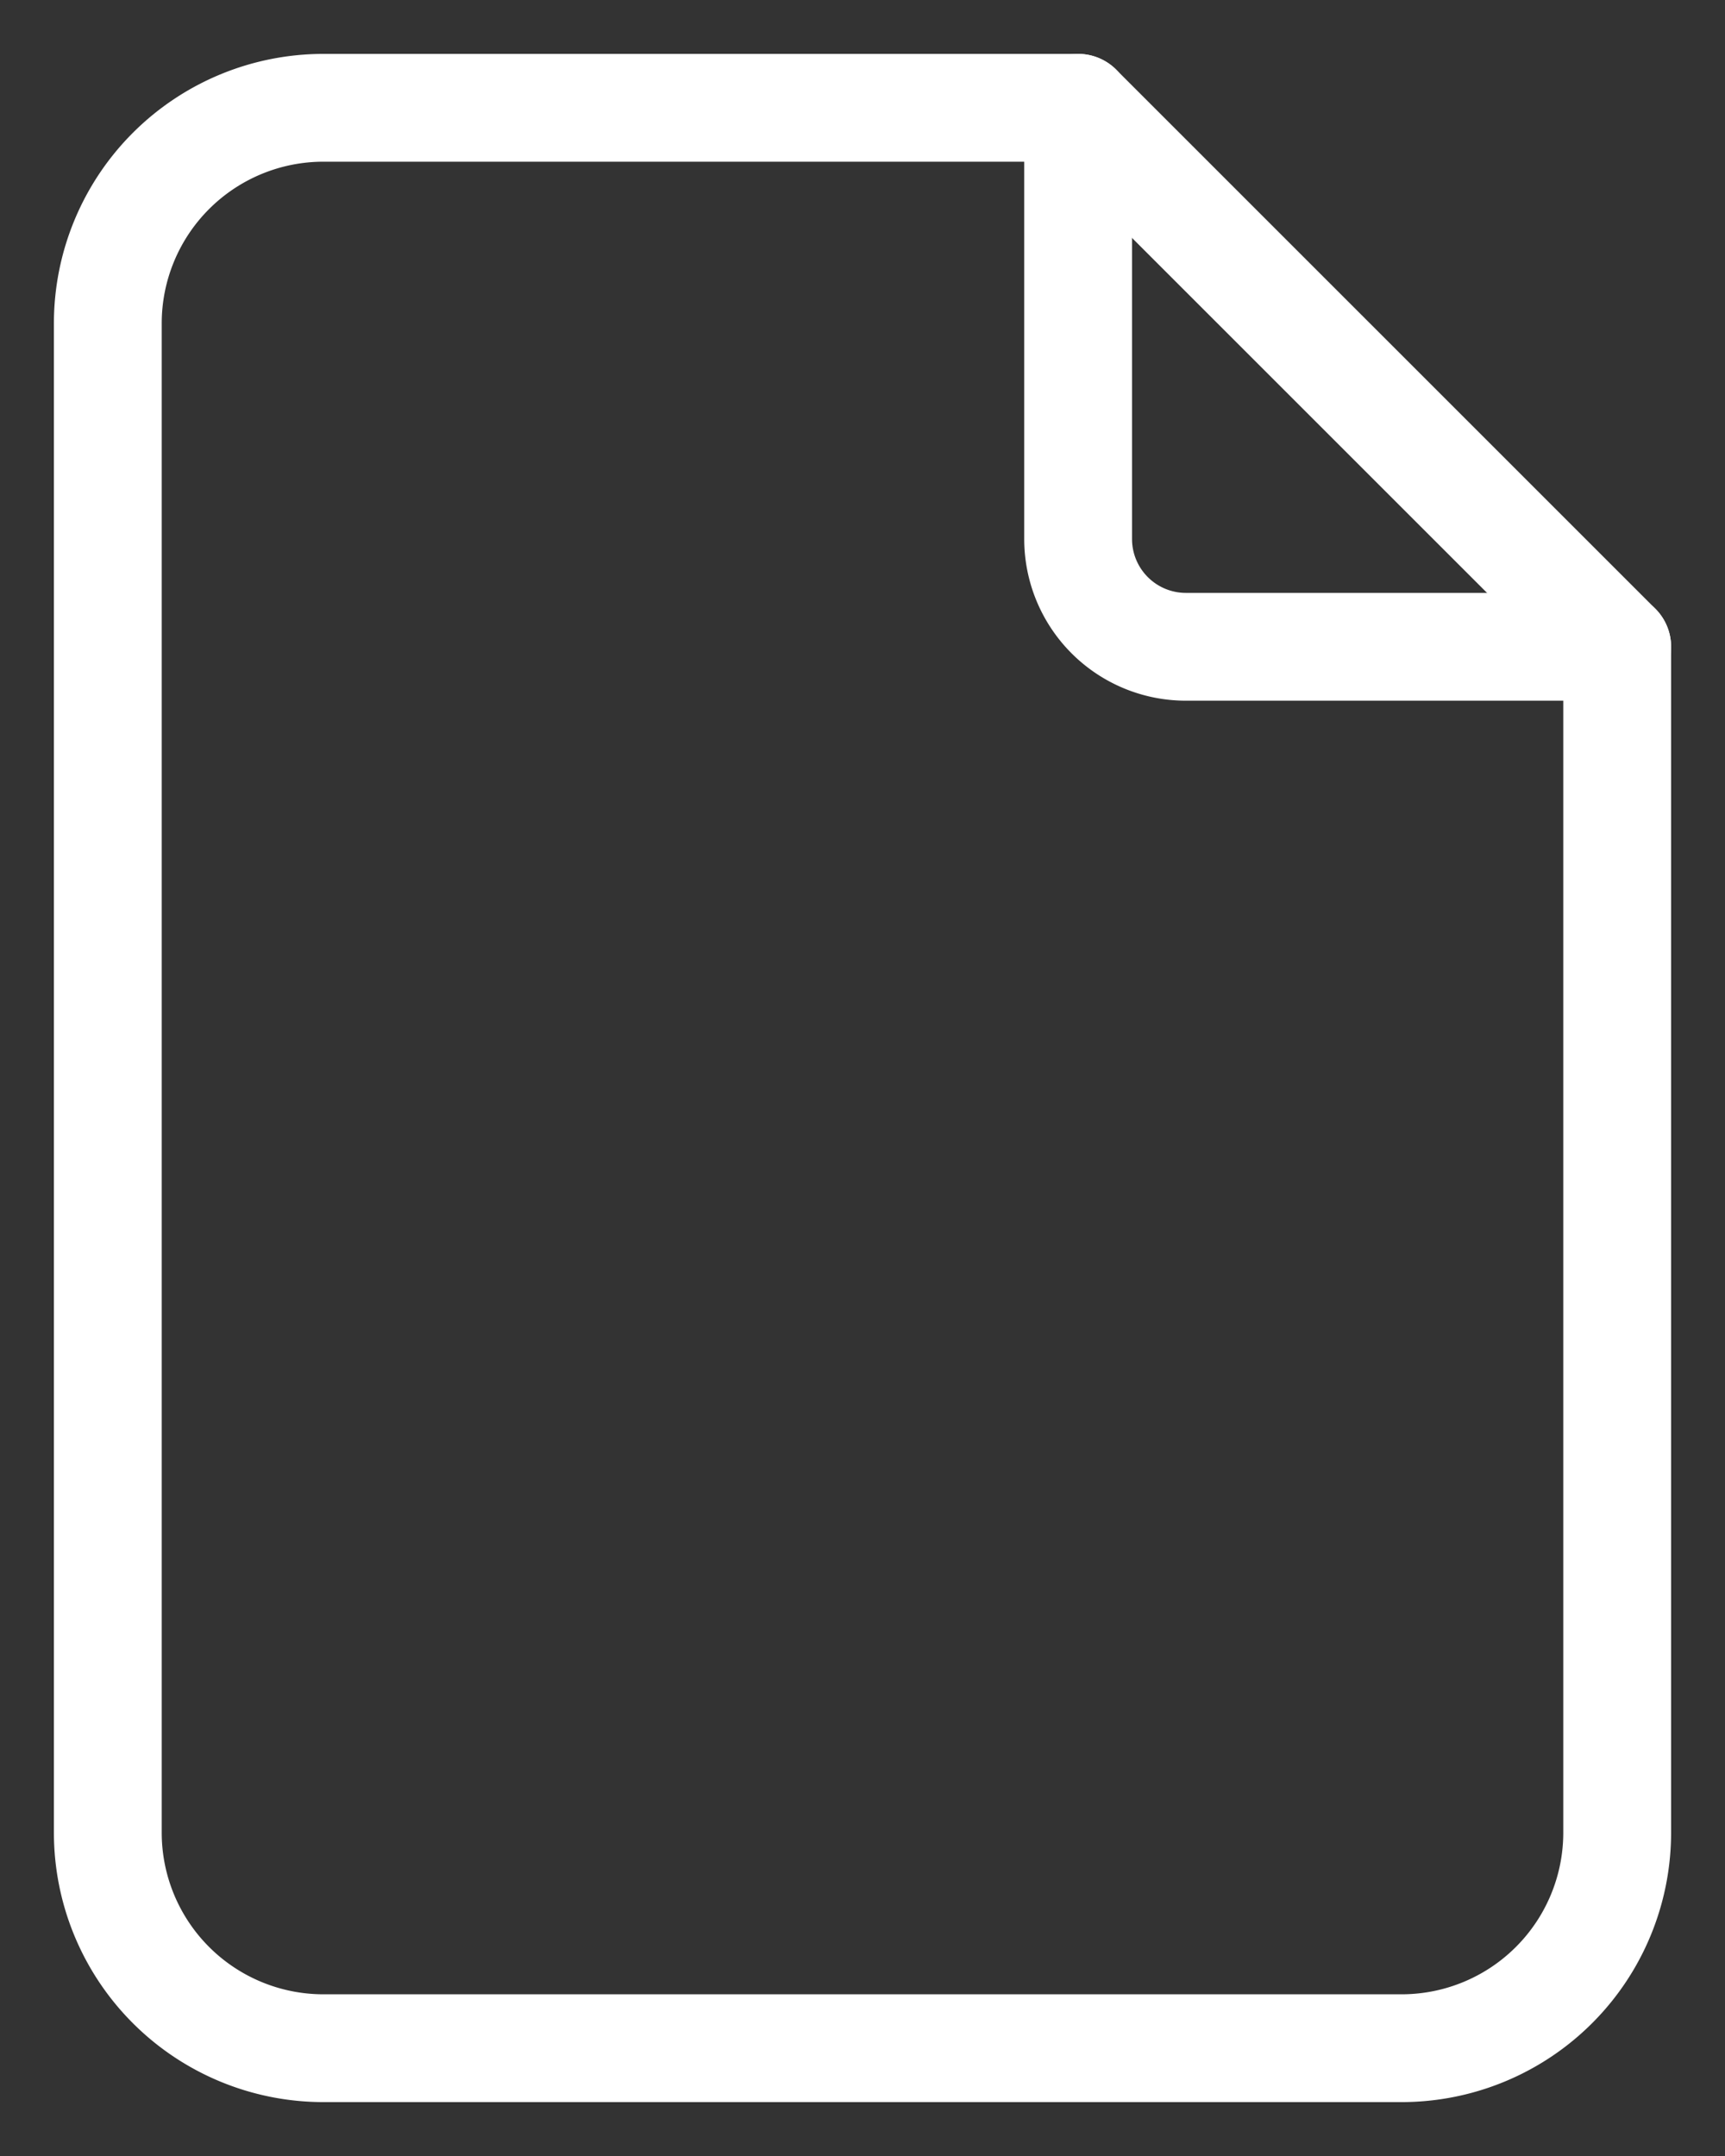
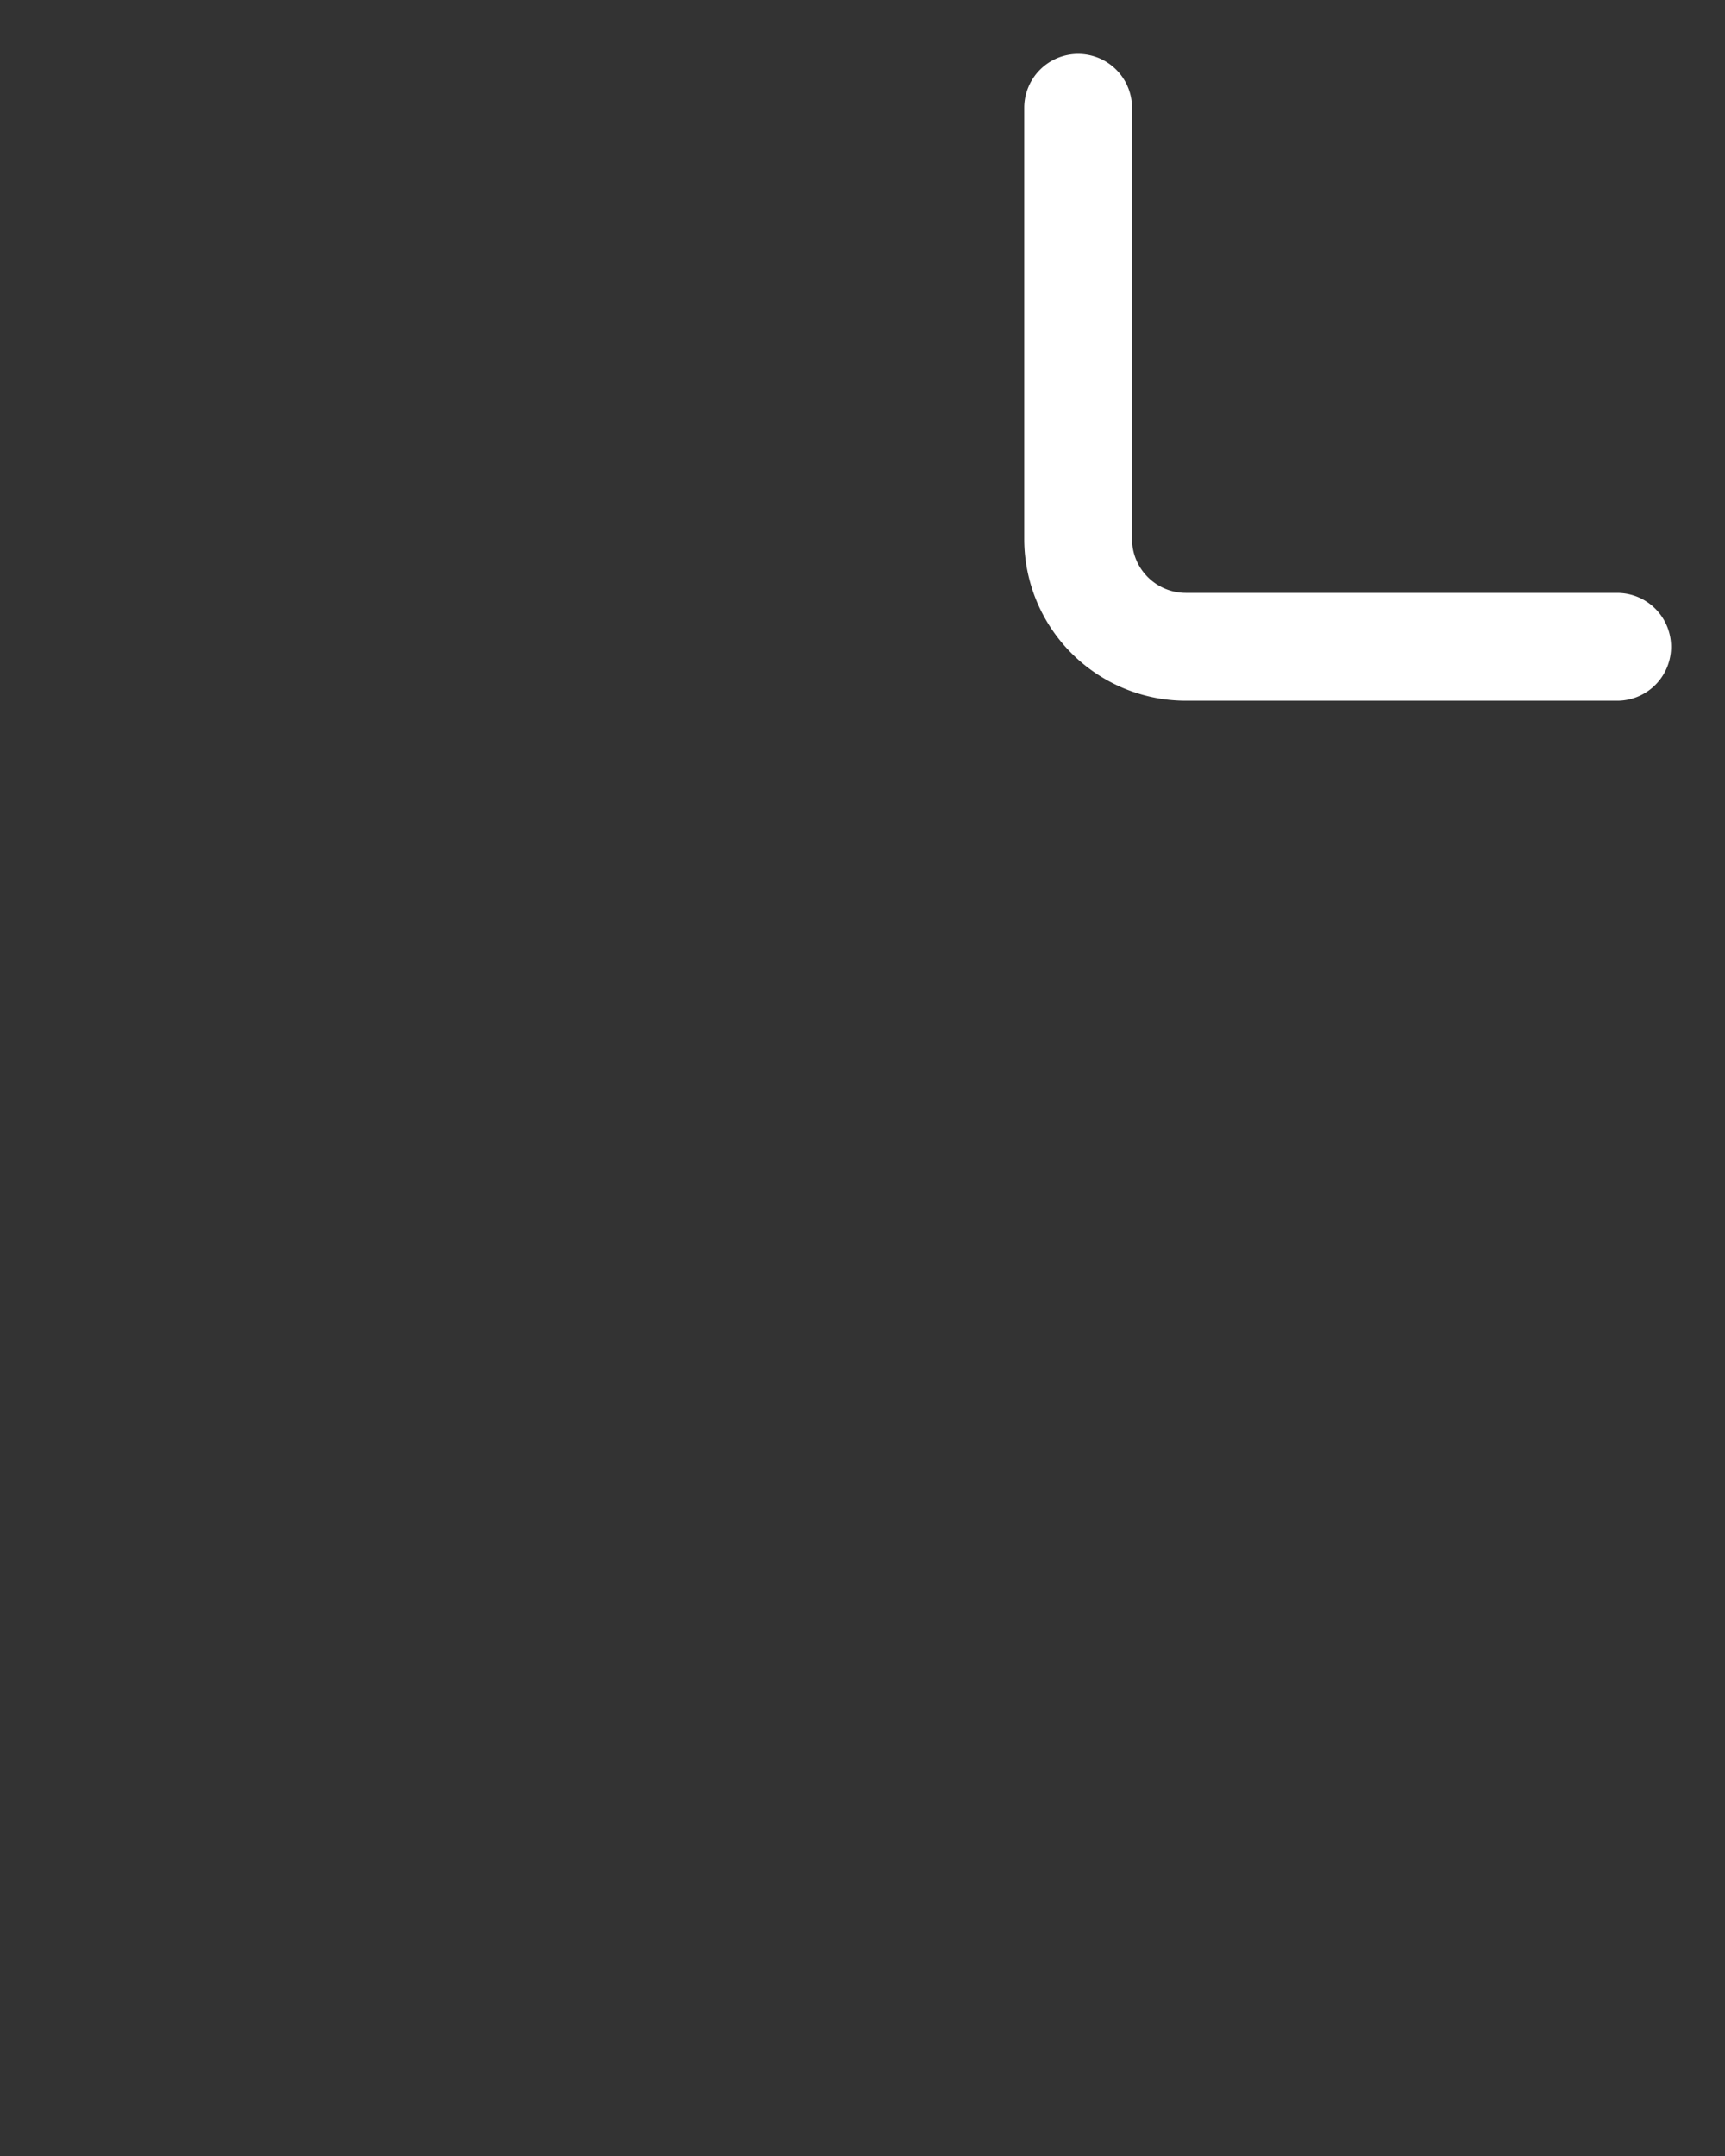
<svg xmlns="http://www.w3.org/2000/svg" width="16" height="20" viewBox="0 0 16 20">
  <rect x="0" y="0" width="16" height="20" fill="#333333" stroke="none" />
  <g>
    <g>
      <g />
      <g>
        <path fill="none" stroke="#fff" stroke-linecap="round" stroke-linejoin="round" stroke-miterlimit="20" d="M10 1v4a1 1 0 0 0 1 1h4v0" />
      </g>
      <g>
-         <path fill="none" stroke="#fff" stroke-linecap="round" stroke-linejoin="round" stroke-miterlimit="20" d="M13 19H3a2 2 0 0 1-2-2V3a2 2 0 0 1 2-2h7v0l5 5v11a2 2 0 0 1-2 2z" />
-       </g>
+         </g>
    </g>
  </g>
</svg>